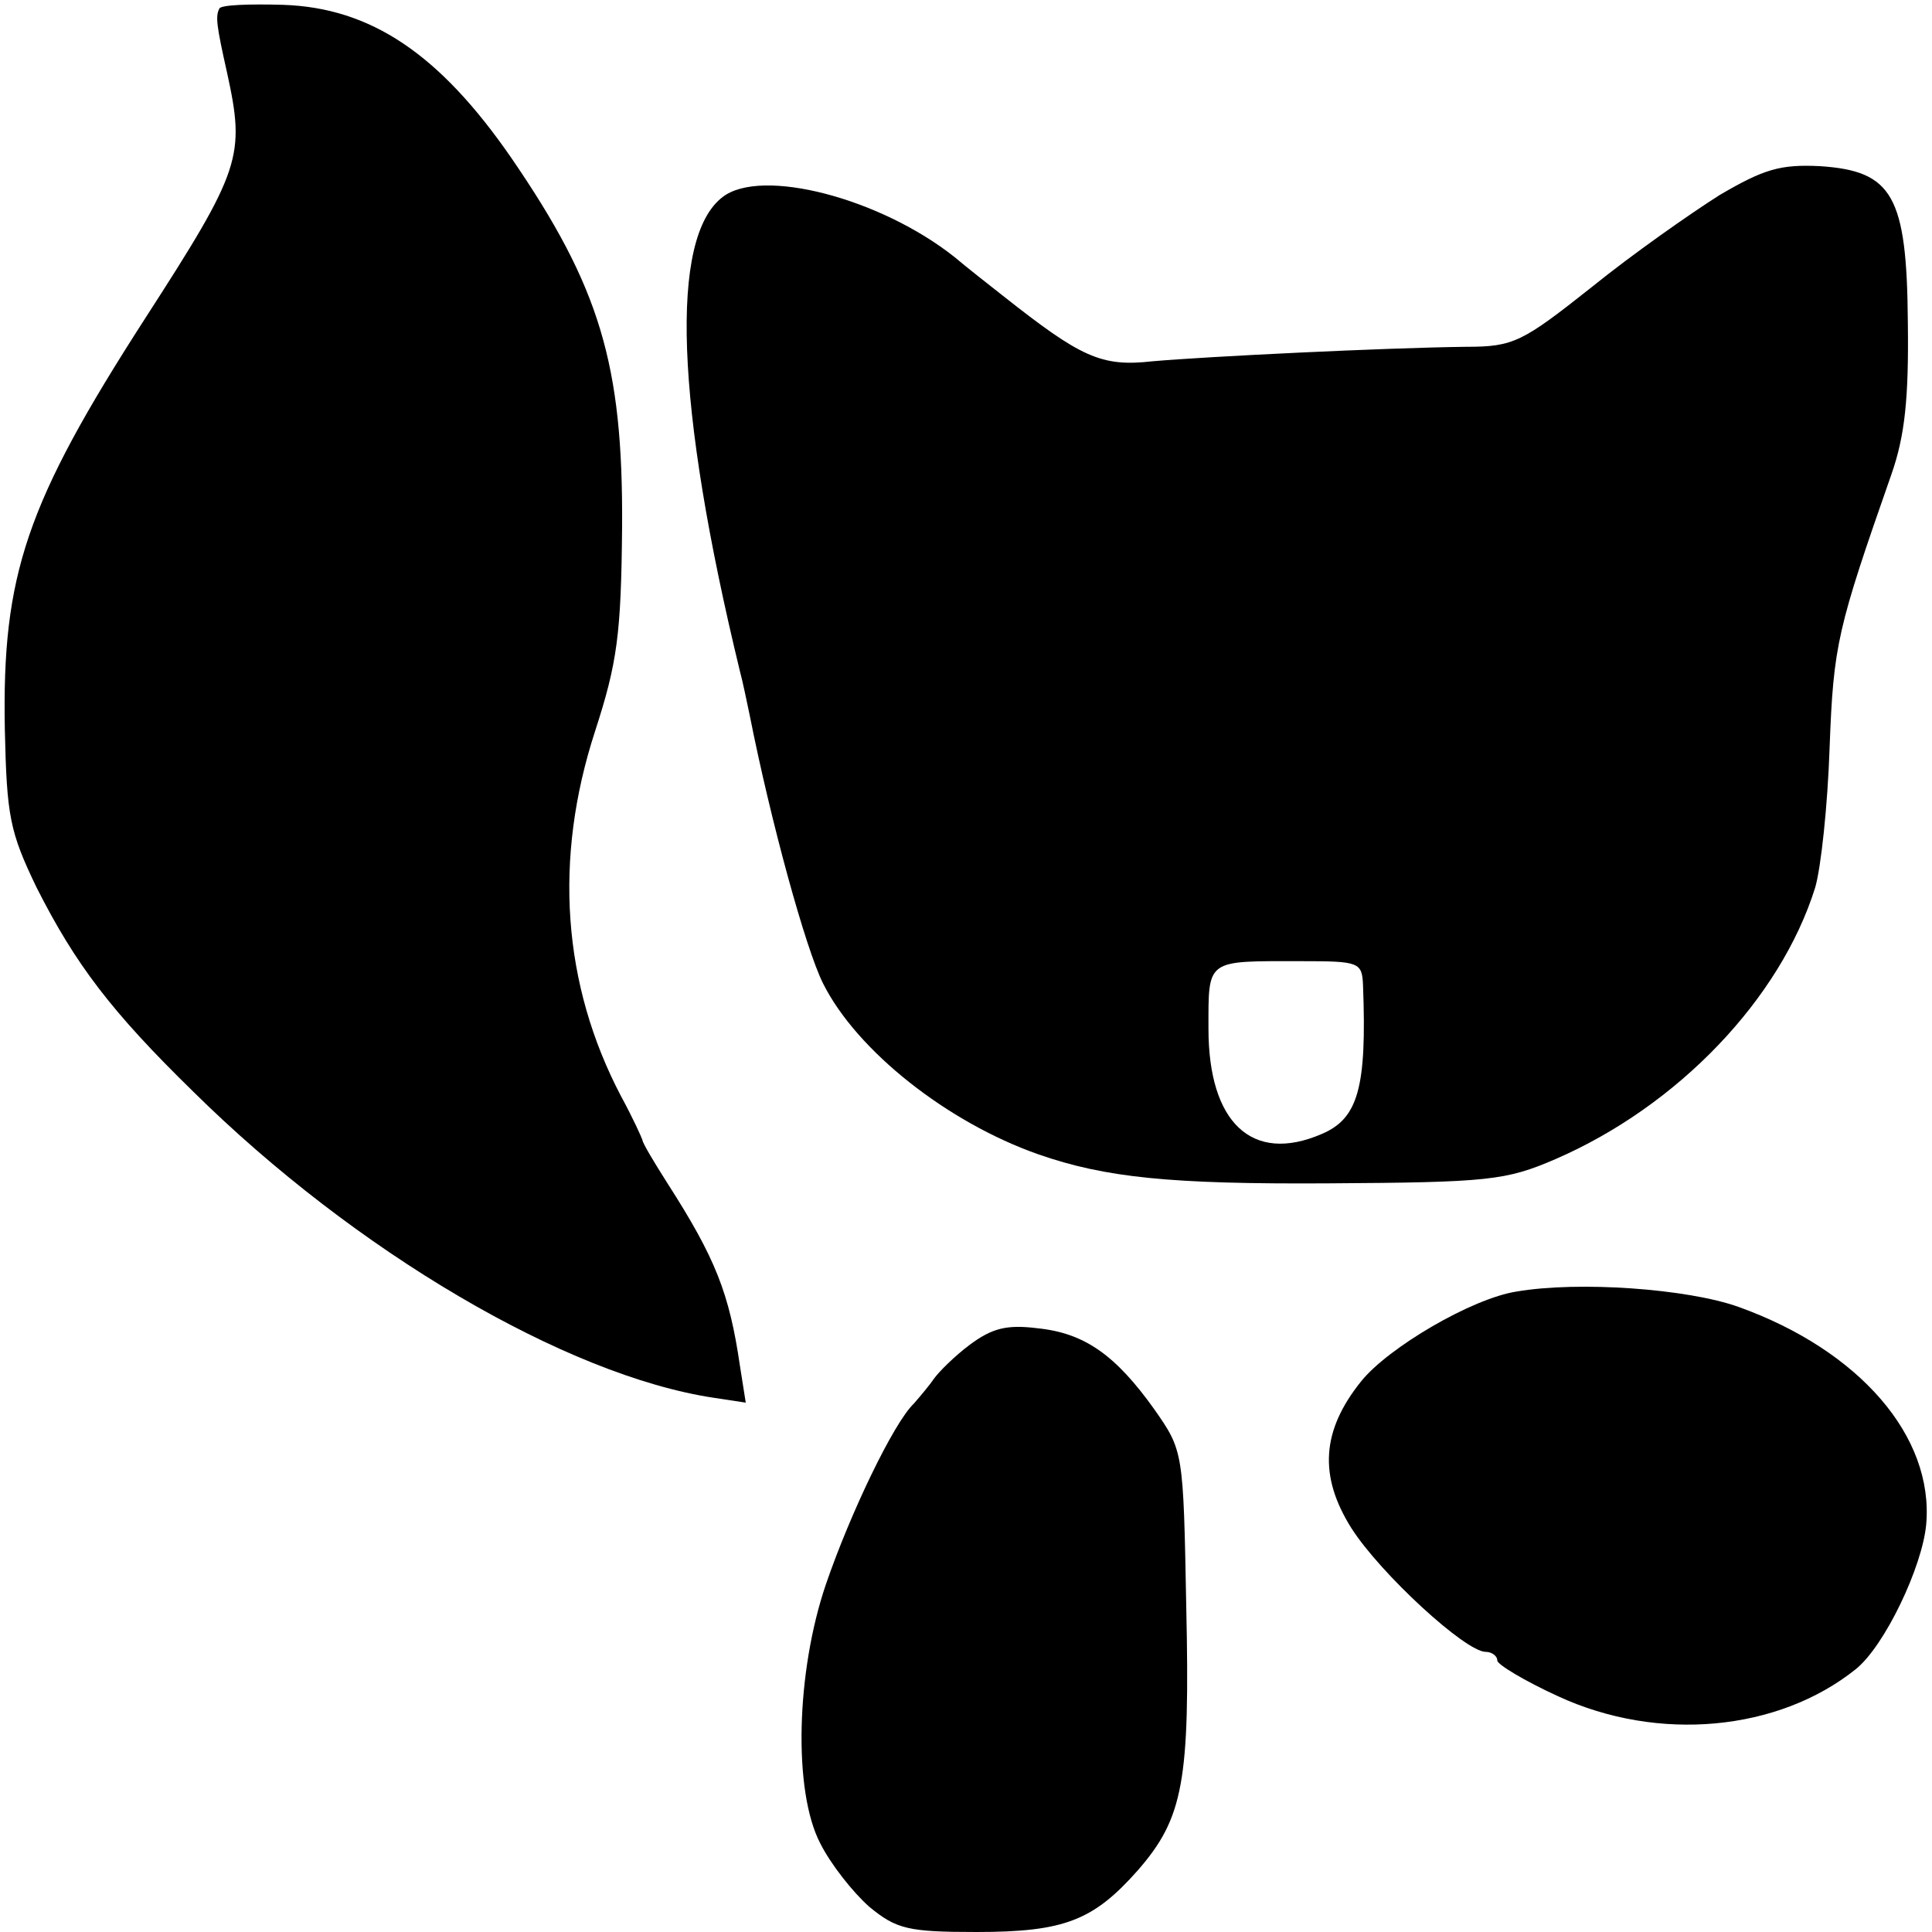
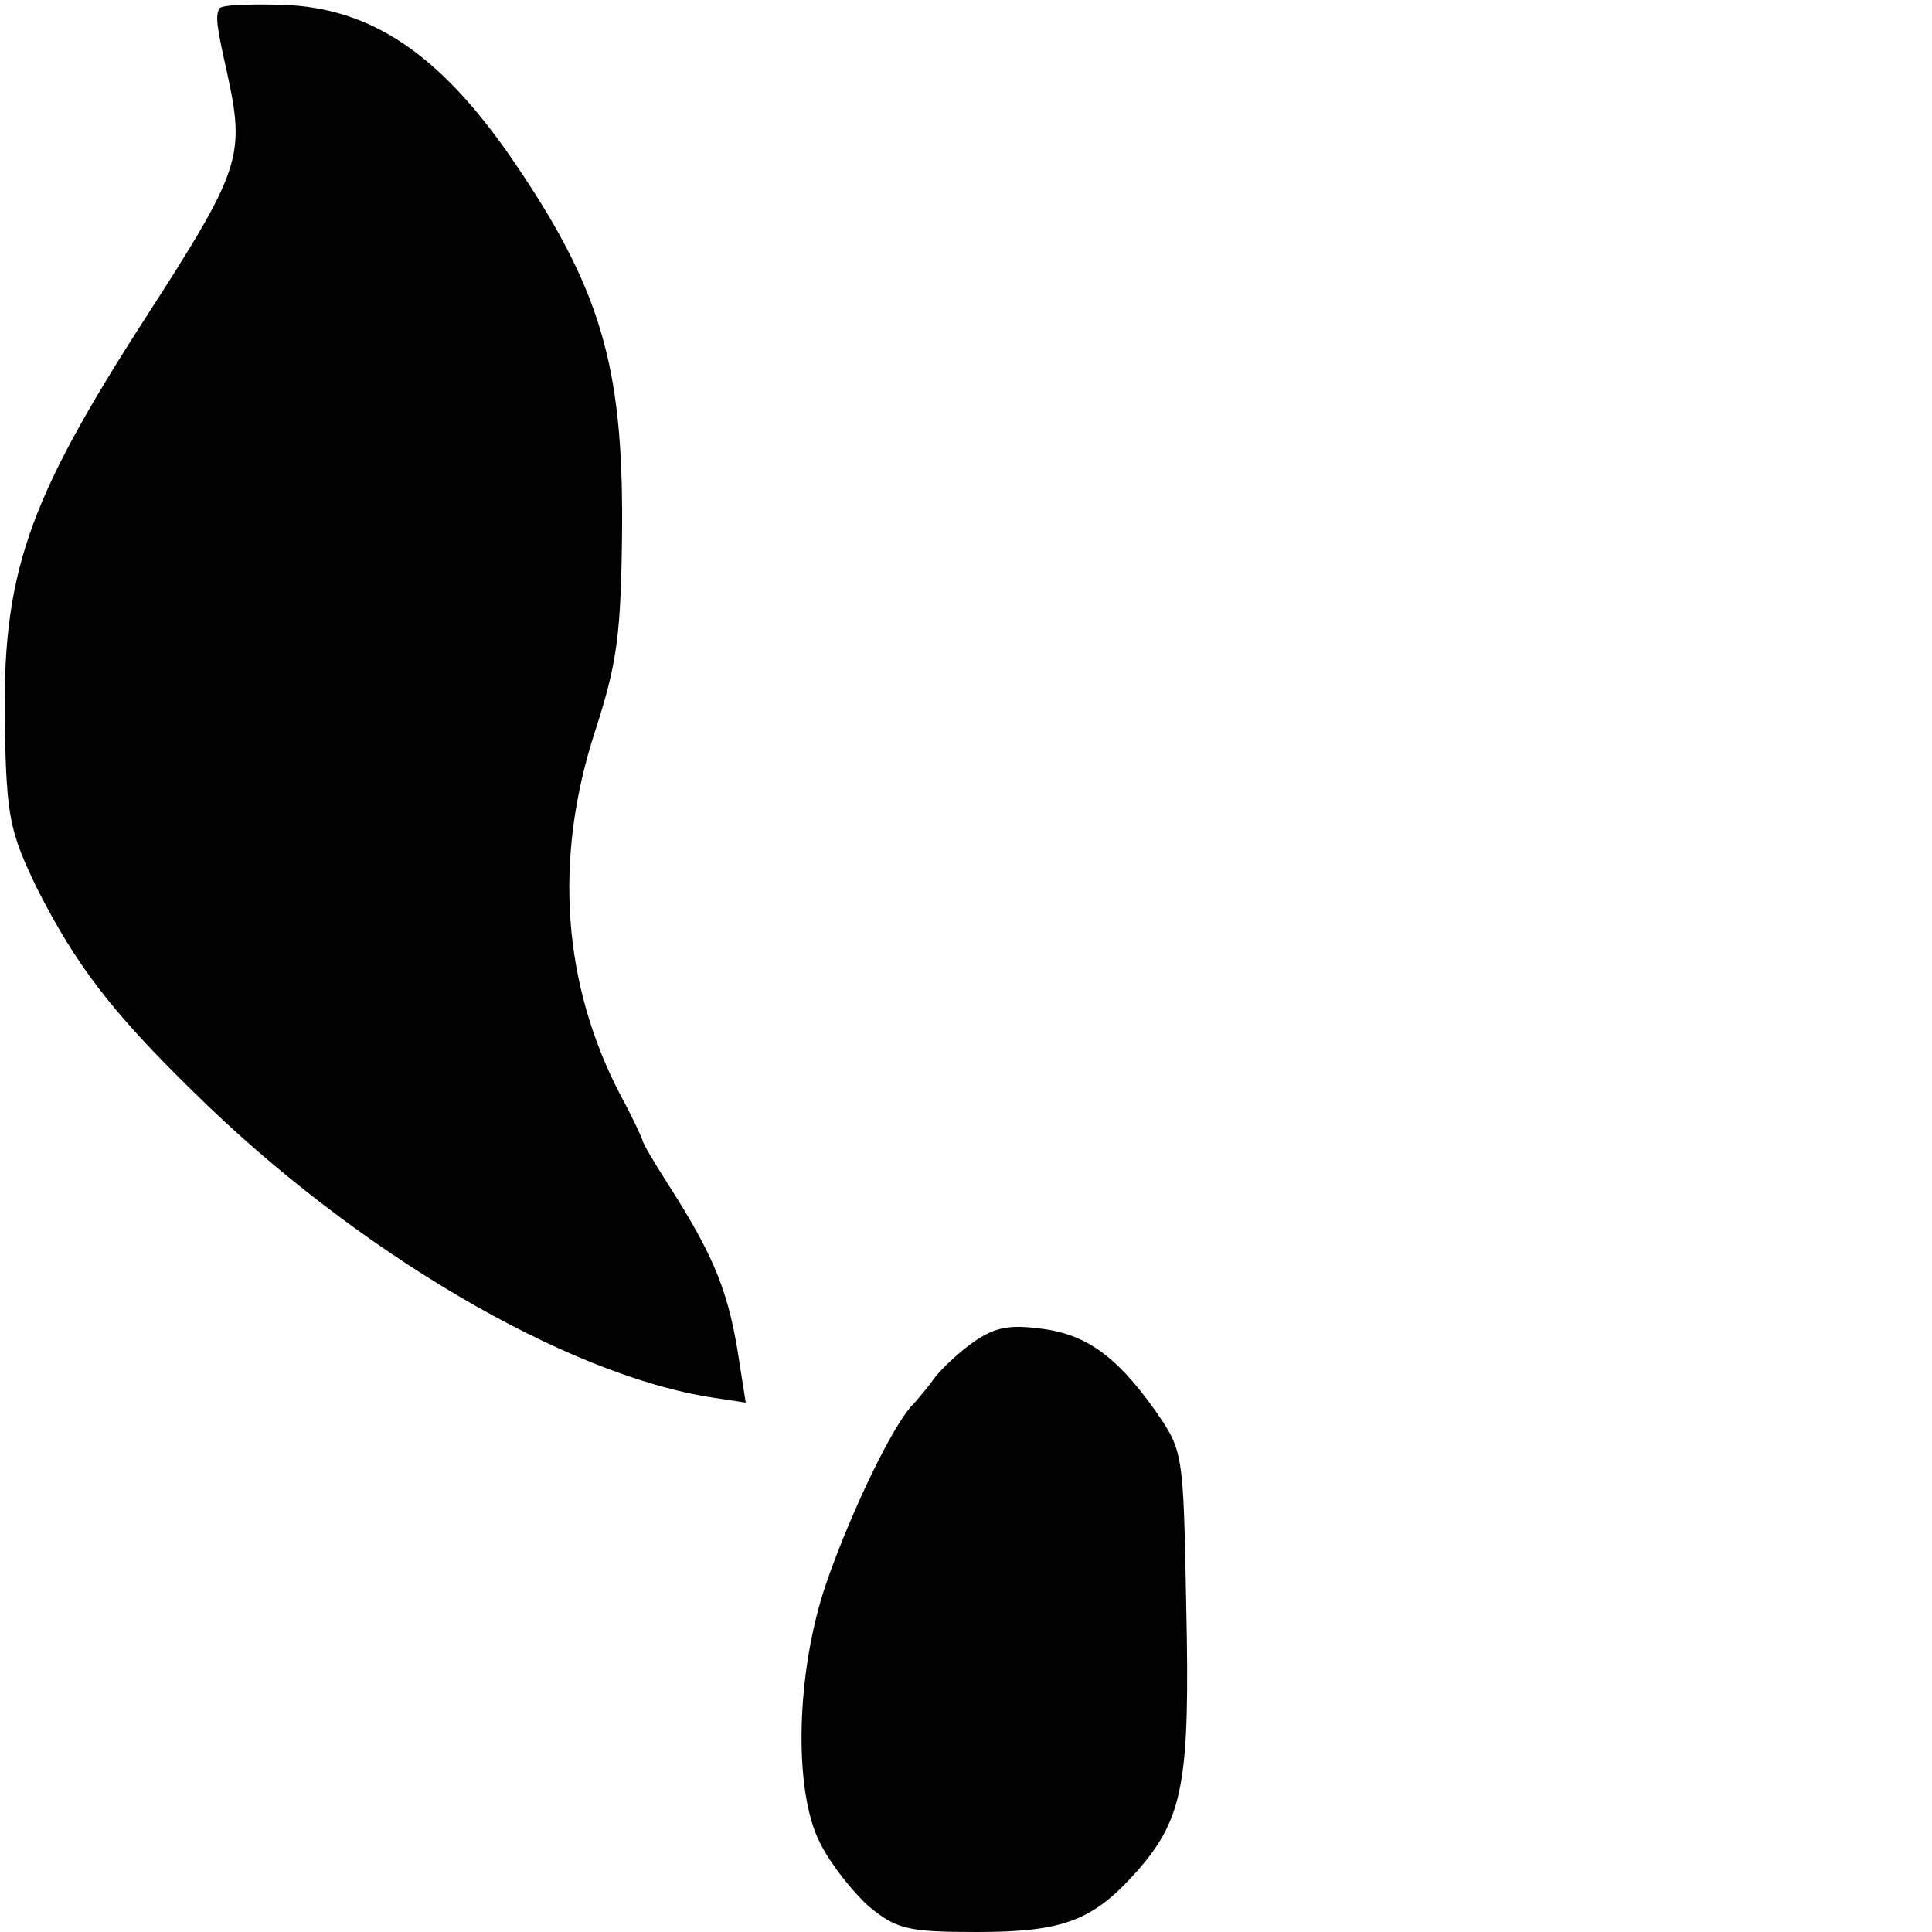
<svg xmlns="http://www.w3.org/2000/svg" version="1.0" width="200pt" height="200pt" viewBox="0 0 200 200" preserveAspectRatio="xMidYMid meet">
  <g transform="translate(0,200) scale(0.1,-0.1)" fill="#000000" stroke="none">
    <path d="M227 1991 c-4 -8 -3 -17 8 -66 19 -87 15 -100 -85 -255 -123 -191 -148 -265 -145 -425 2 -90 5 -106 33 -164 40 -79 77 -128 162 -211 167 -165 386 -294 539 -317 l33 -5 -6 38 c-11 75 -25 111 -75 189 -14 22 -26 42 -26 45 -1 3 -10 23 -22 45 -61 116 -70 246 -27 378 23 71 27 100 28 212 1 168 -23 248 -115 382 -74 107 -145 155 -236 158 -35 1 -65 0 -66 -4z" />
-     <path d="M1780 1798 c-30 -19 -90 -61 -132 -95 -72 -57 -81 -62 -130 -62 -84 -1 -268 -10 -325 -15 -53 -6 -74 4 -155 68 -14 11 -37 29 -50 40 -77 61 -200 93 -240 62 -55 -42 -49 -215 18 -491 3 -11 7 -31 10 -45 22 -111 58 -242 76 -278 35 -70 129 -144 223 -177 69 -24 136 -31 300 -30 166 1 184 3 235 25 127 55 233 166 269 281 6 20 13 85 15 145 4 107 8 123 64 283 14 40 18 79 17 157 -1 132 -16 157 -91 162 -41 2 -58 -3 -104 -30z m-369 -818 c4 -106 -5 -138 -43 -154 -72 -31 -117 12 -117 109 0 73 -3 70 96 70 60 0 63 -1 64 -25z" />
-     <path d="M1570 663 c-46 -7 -133 -58 -161 -93 -41 -51 -44 -98 -10 -152 30 -47 118 -128 139 -128 6 0 12 -4 12 -9 0 -4 28 -21 63 -37 104 -48 228 -36 308 28 30 24 69 106 73 150 8 91 -69 180 -194 225 -53 19 -166 27 -230 16z" />
    <path d="M1004 608 c-16 -12 -32 -28 -37 -35 -4 -6 -14 -18 -21 -26 -21 -20 -66 -114 -91 -187 -31 -91 -34 -214 -6 -268 11 -22 34 -51 51 -66 28 -23 40 -26 111 -26 91 0 121 12 167 64 47 54 54 92 50 273 -3 161 -3 161 -33 204 -40 56 -72 79 -121 84 -32 4 -47 0 -70 -17z" />
  </g>
</svg>